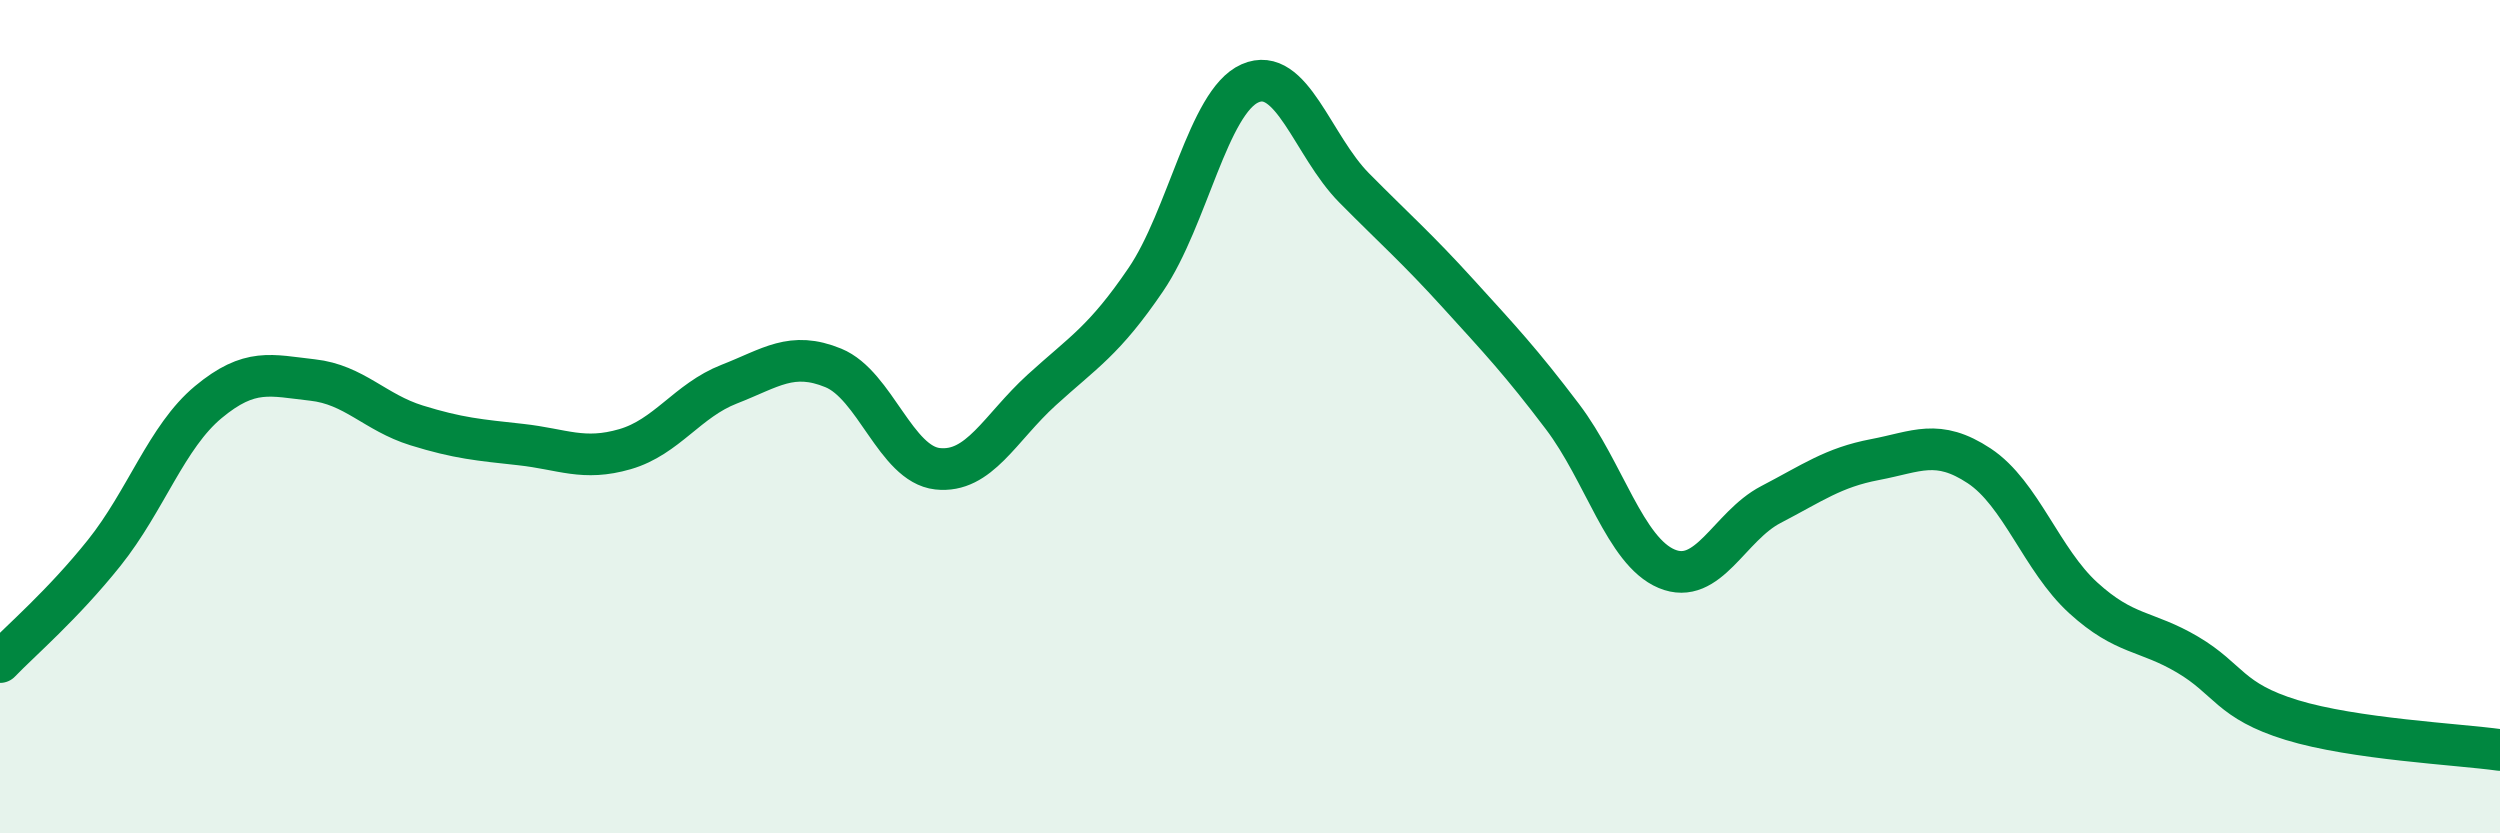
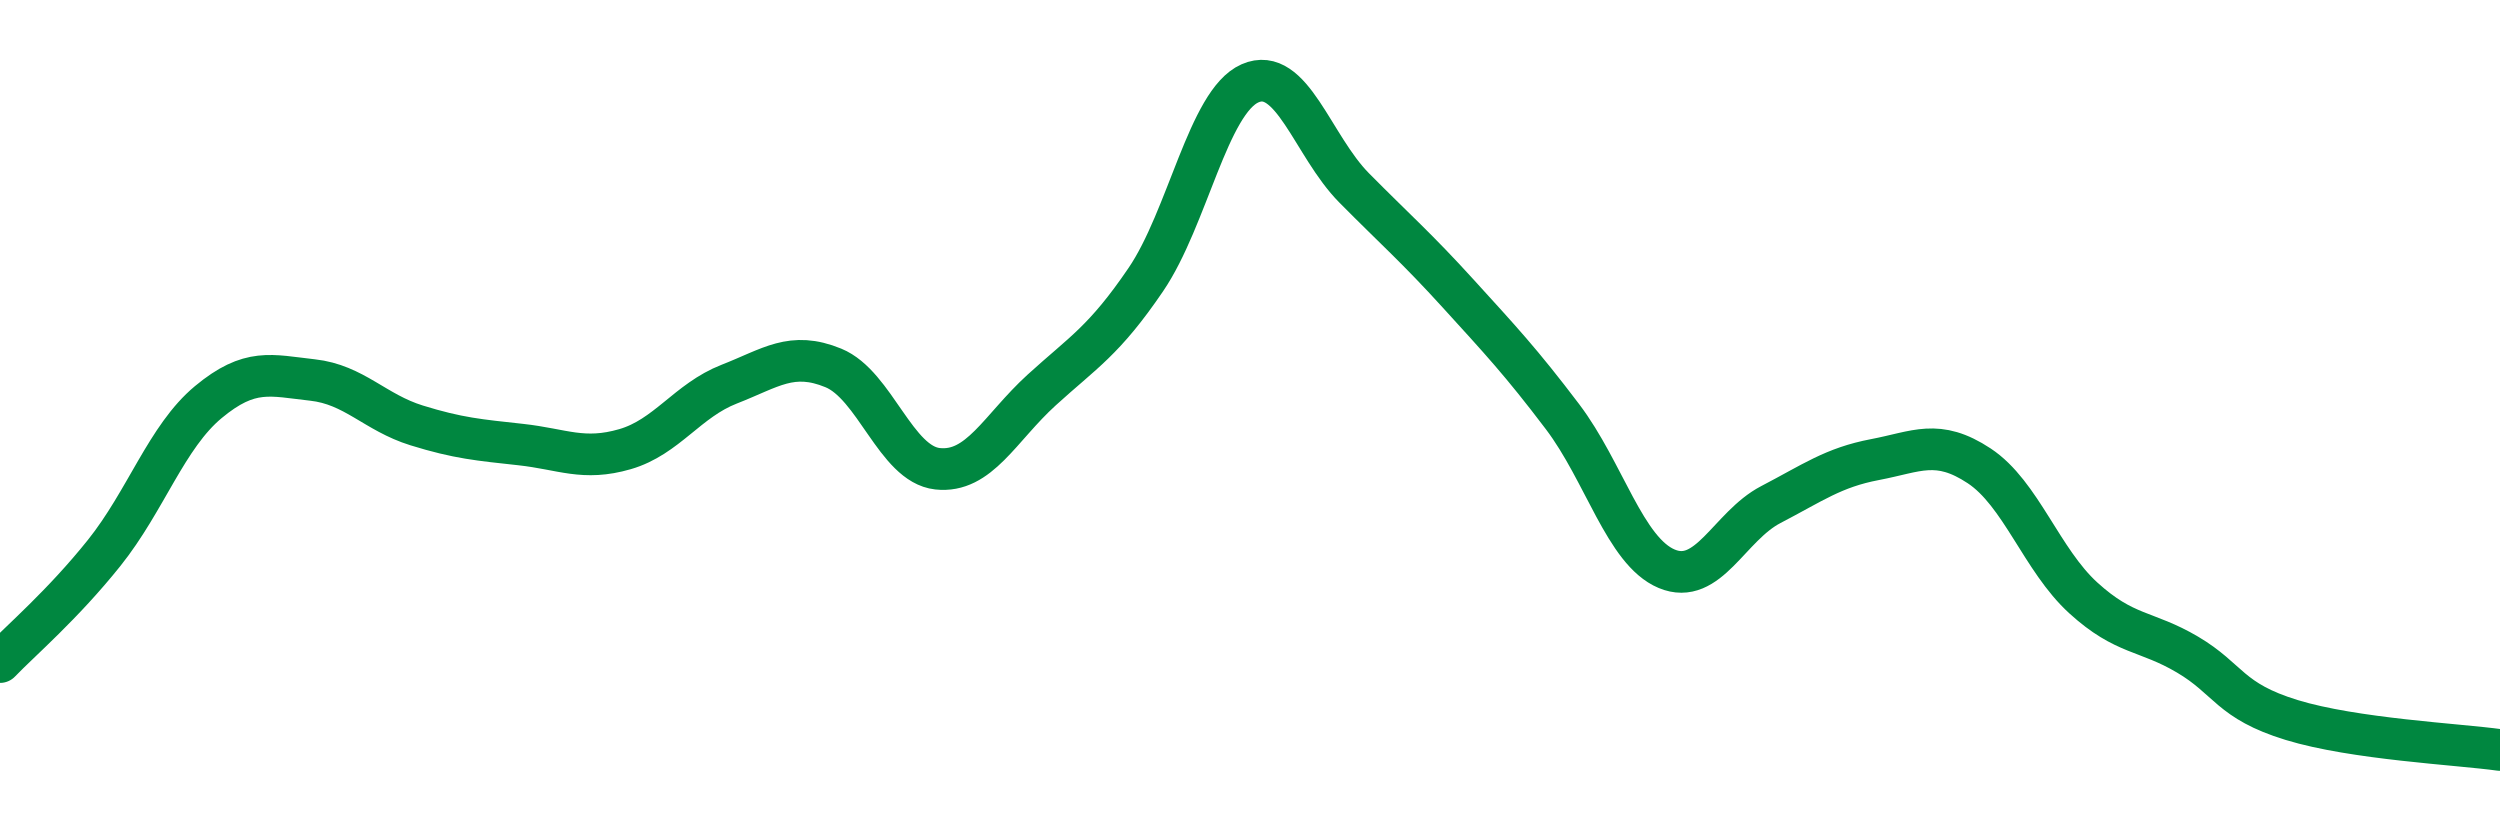
<svg xmlns="http://www.w3.org/2000/svg" width="60" height="20" viewBox="0 0 60 20">
-   <path d="M 0,15.89 C 0.5,15.37 1.5,14.52 2.5,13.27 C 3.5,12.02 4,10.48 5,9.65 C 6,8.82 6.5,9.01 7.5,9.12 C 8.5,9.23 9,9.9 10,10.21 C 11,10.52 11.5,10.56 12.5,10.67 C 13.5,10.78 14,11.07 15,10.78 C 16,10.49 16.5,9.61 17.5,9.22 C 18.5,8.83 19,8.42 20,8.83 C 21,9.24 21.5,11.14 22.5,11.25 C 23.5,11.36 24,10.27 25,9.36 C 26,8.45 26.5,8.18 27.5,6.71 C 28.5,5.24 29,2.44 30,2 C 31,1.56 31.5,3.5 32.5,4.51 C 33.5,5.52 34,5.95 35,7.05 C 36,8.15 36.5,8.68 37.5,10 C 38.5,11.32 39,13.23 40,13.65 C 41,14.07 41.5,12.63 42.5,12.11 C 43.5,11.59 44,11.22 45,11.03 C 46,10.84 46.5,10.52 47.5,11.18 C 48.5,11.84 49,13.44 50,14.35 C 51,15.26 51.5,15.12 52.5,15.71 C 53.5,16.3 53.5,16.82 55,17.28 C 56.5,17.74 59,17.86 60,18L60 20L0 20Z" fill="#008740" opacity="0.1" stroke-linecap="round" stroke-linejoin="round" />
  <path d="M 0,15.89 C 0.5,15.37 1.5,14.52 2.5,13.27 C 3.5,12.02 4,10.48 5,9.65 C 6,8.82 6.5,9.01 7.5,9.12 C 8.5,9.23 9,9.9 10,10.21 C 11,10.52 11.5,10.56 12.5,10.67 C 13.5,10.78 14,11.07 15,10.78 C 16,10.49 16.5,9.61 17.5,9.22 C 18.5,8.83 19,8.42 20,8.83 C 21,9.24 21.5,11.14 22.5,11.25 C 23.5,11.36 24,10.27 25,9.36 C 26,8.45 26.5,8.18 27.5,6.71 C 28.5,5.24 29,2.44 30,2 C 31,1.56 31.5,3.5 32.5,4.51 C 33.5,5.52 34,5.95 35,7.05 C 36,8.15 36.5,8.68 37.5,10 C 38.5,11.32 39,13.23 40,13.65 C 41,14.07 41.5,12.63 42.5,12.11 C 43.5,11.59 44,11.22 45,11.03 C 46,10.84 46.5,10.52 47.5,11.18 C 48.5,11.84 49,13.44 50,14.35 C 51,15.26 51.5,15.12 52.5,15.71 C 53.5,16.3 53.5,16.82 55,17.28 C 56.5,17.74 59,17.86 60,18" stroke="#008740" stroke-width="1" fill="none" stroke-linecap="round" stroke-linejoin="round" />
</svg>